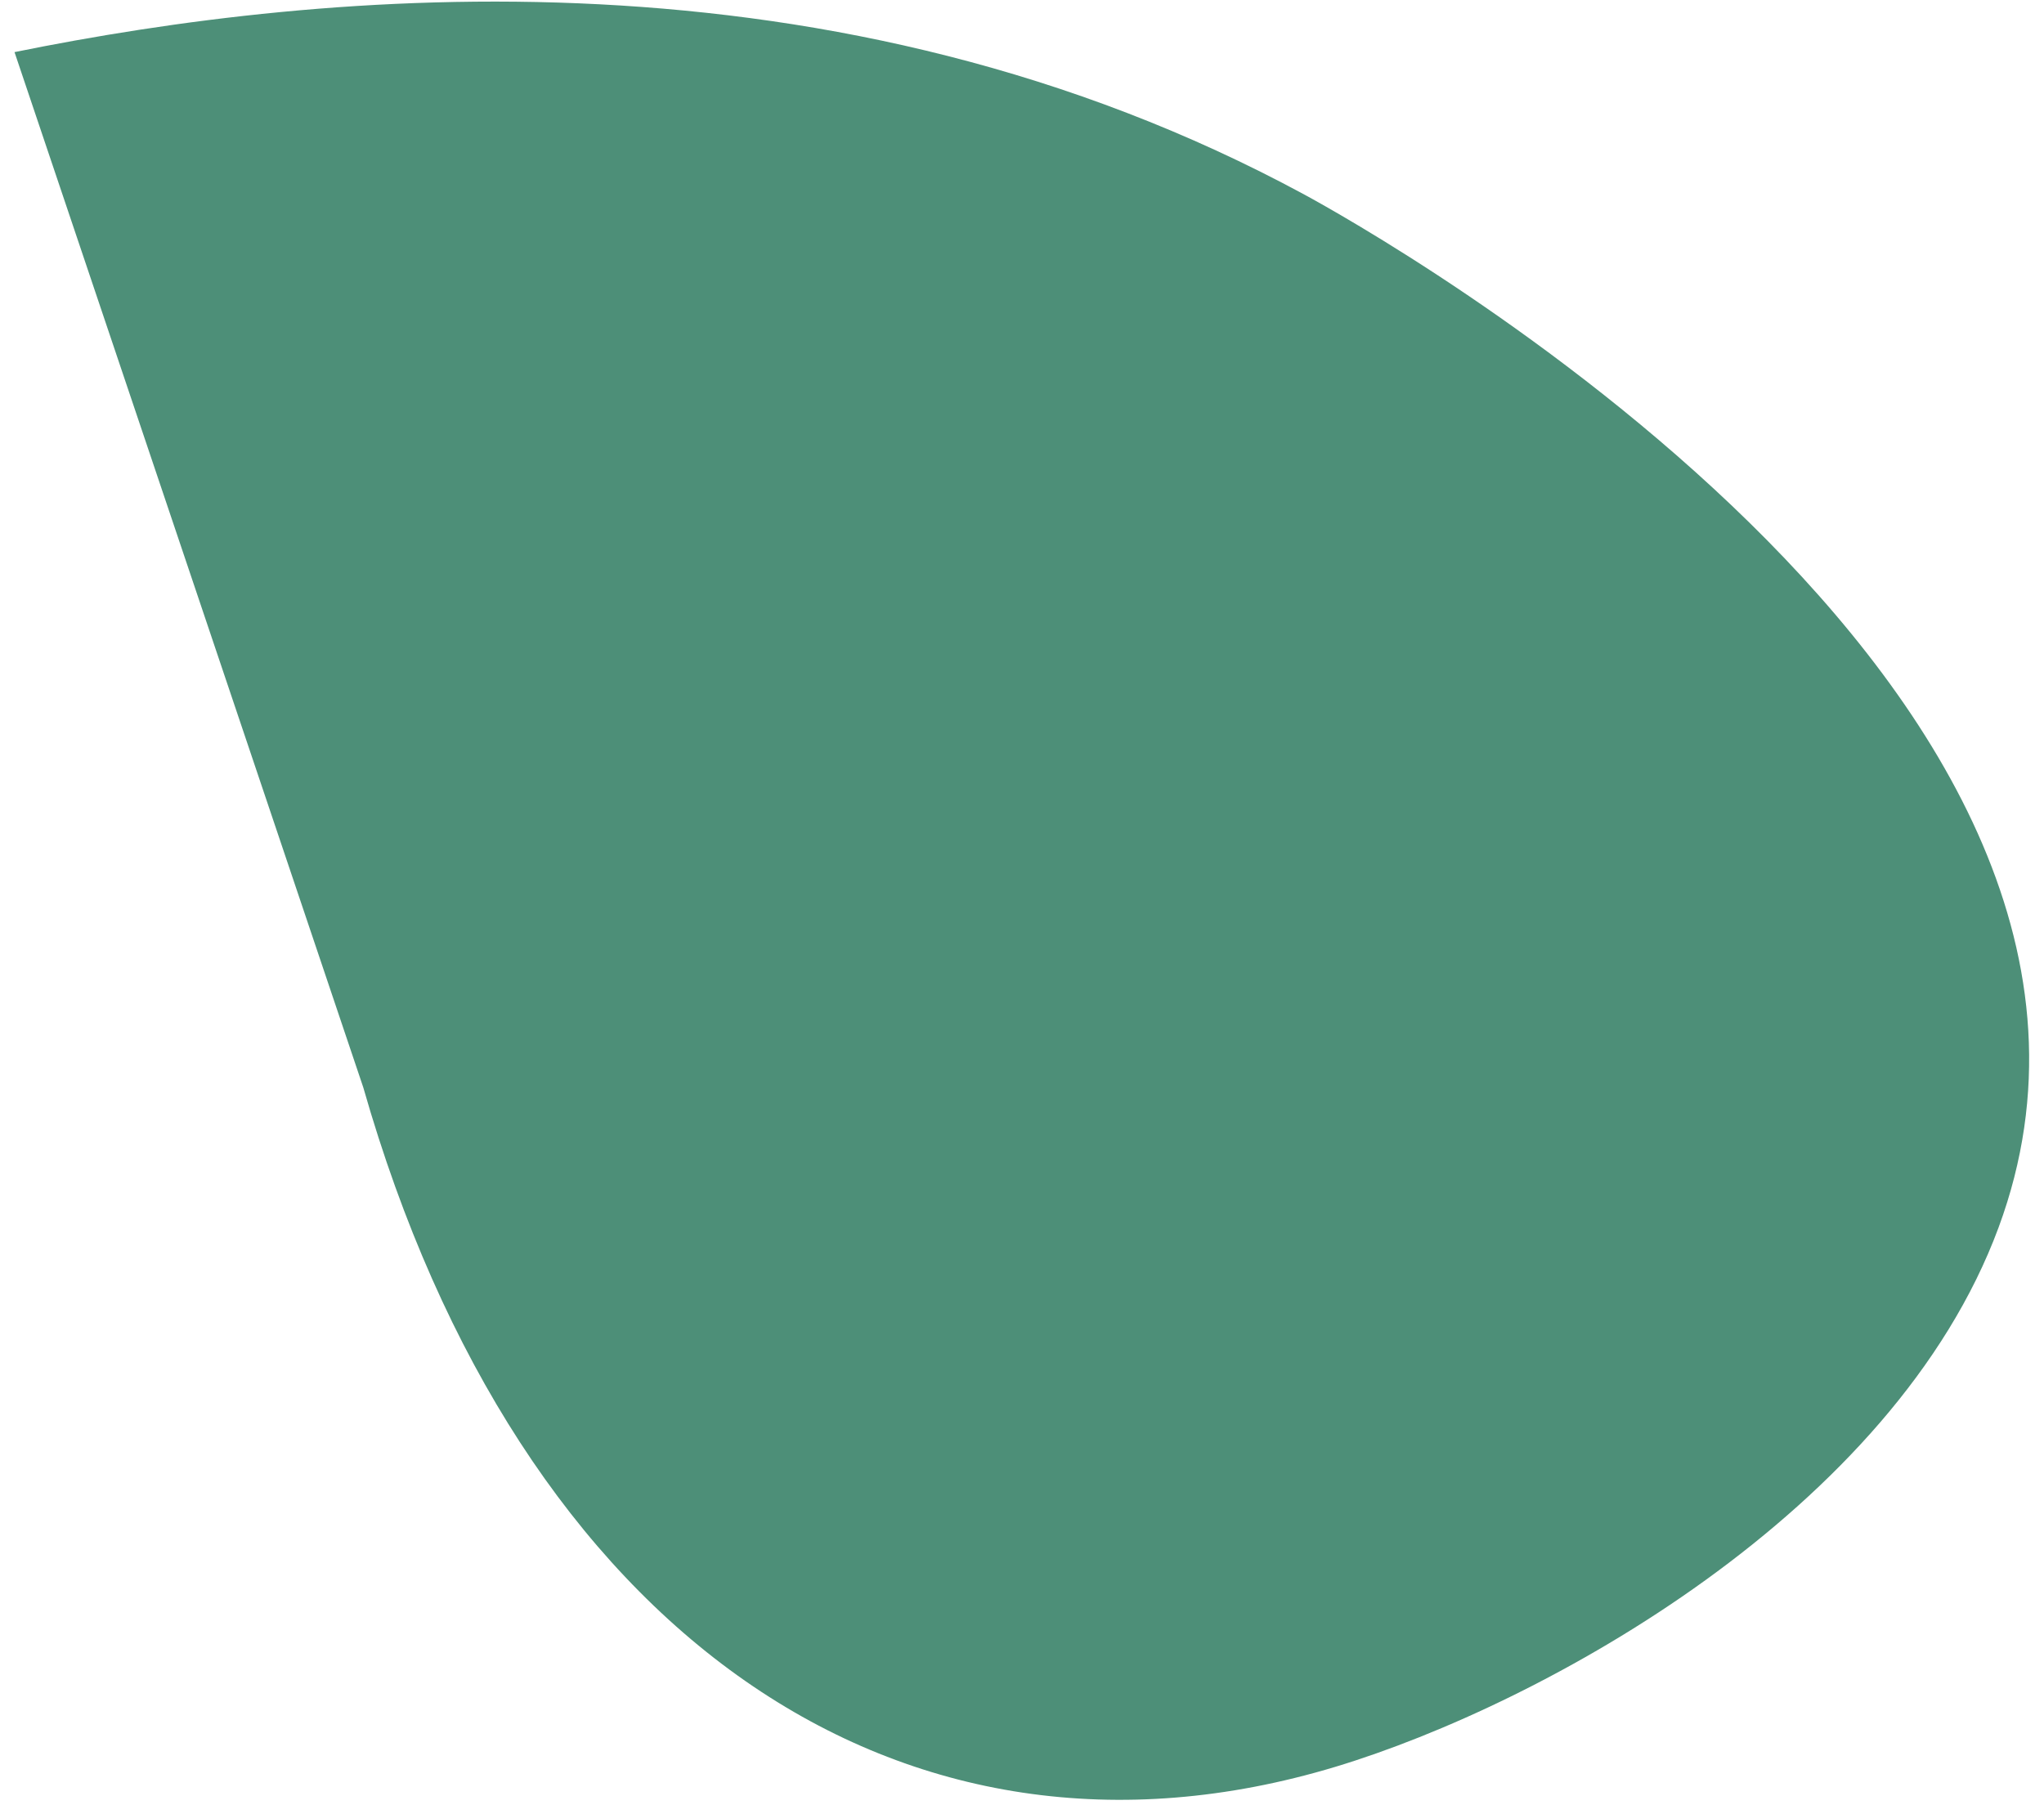
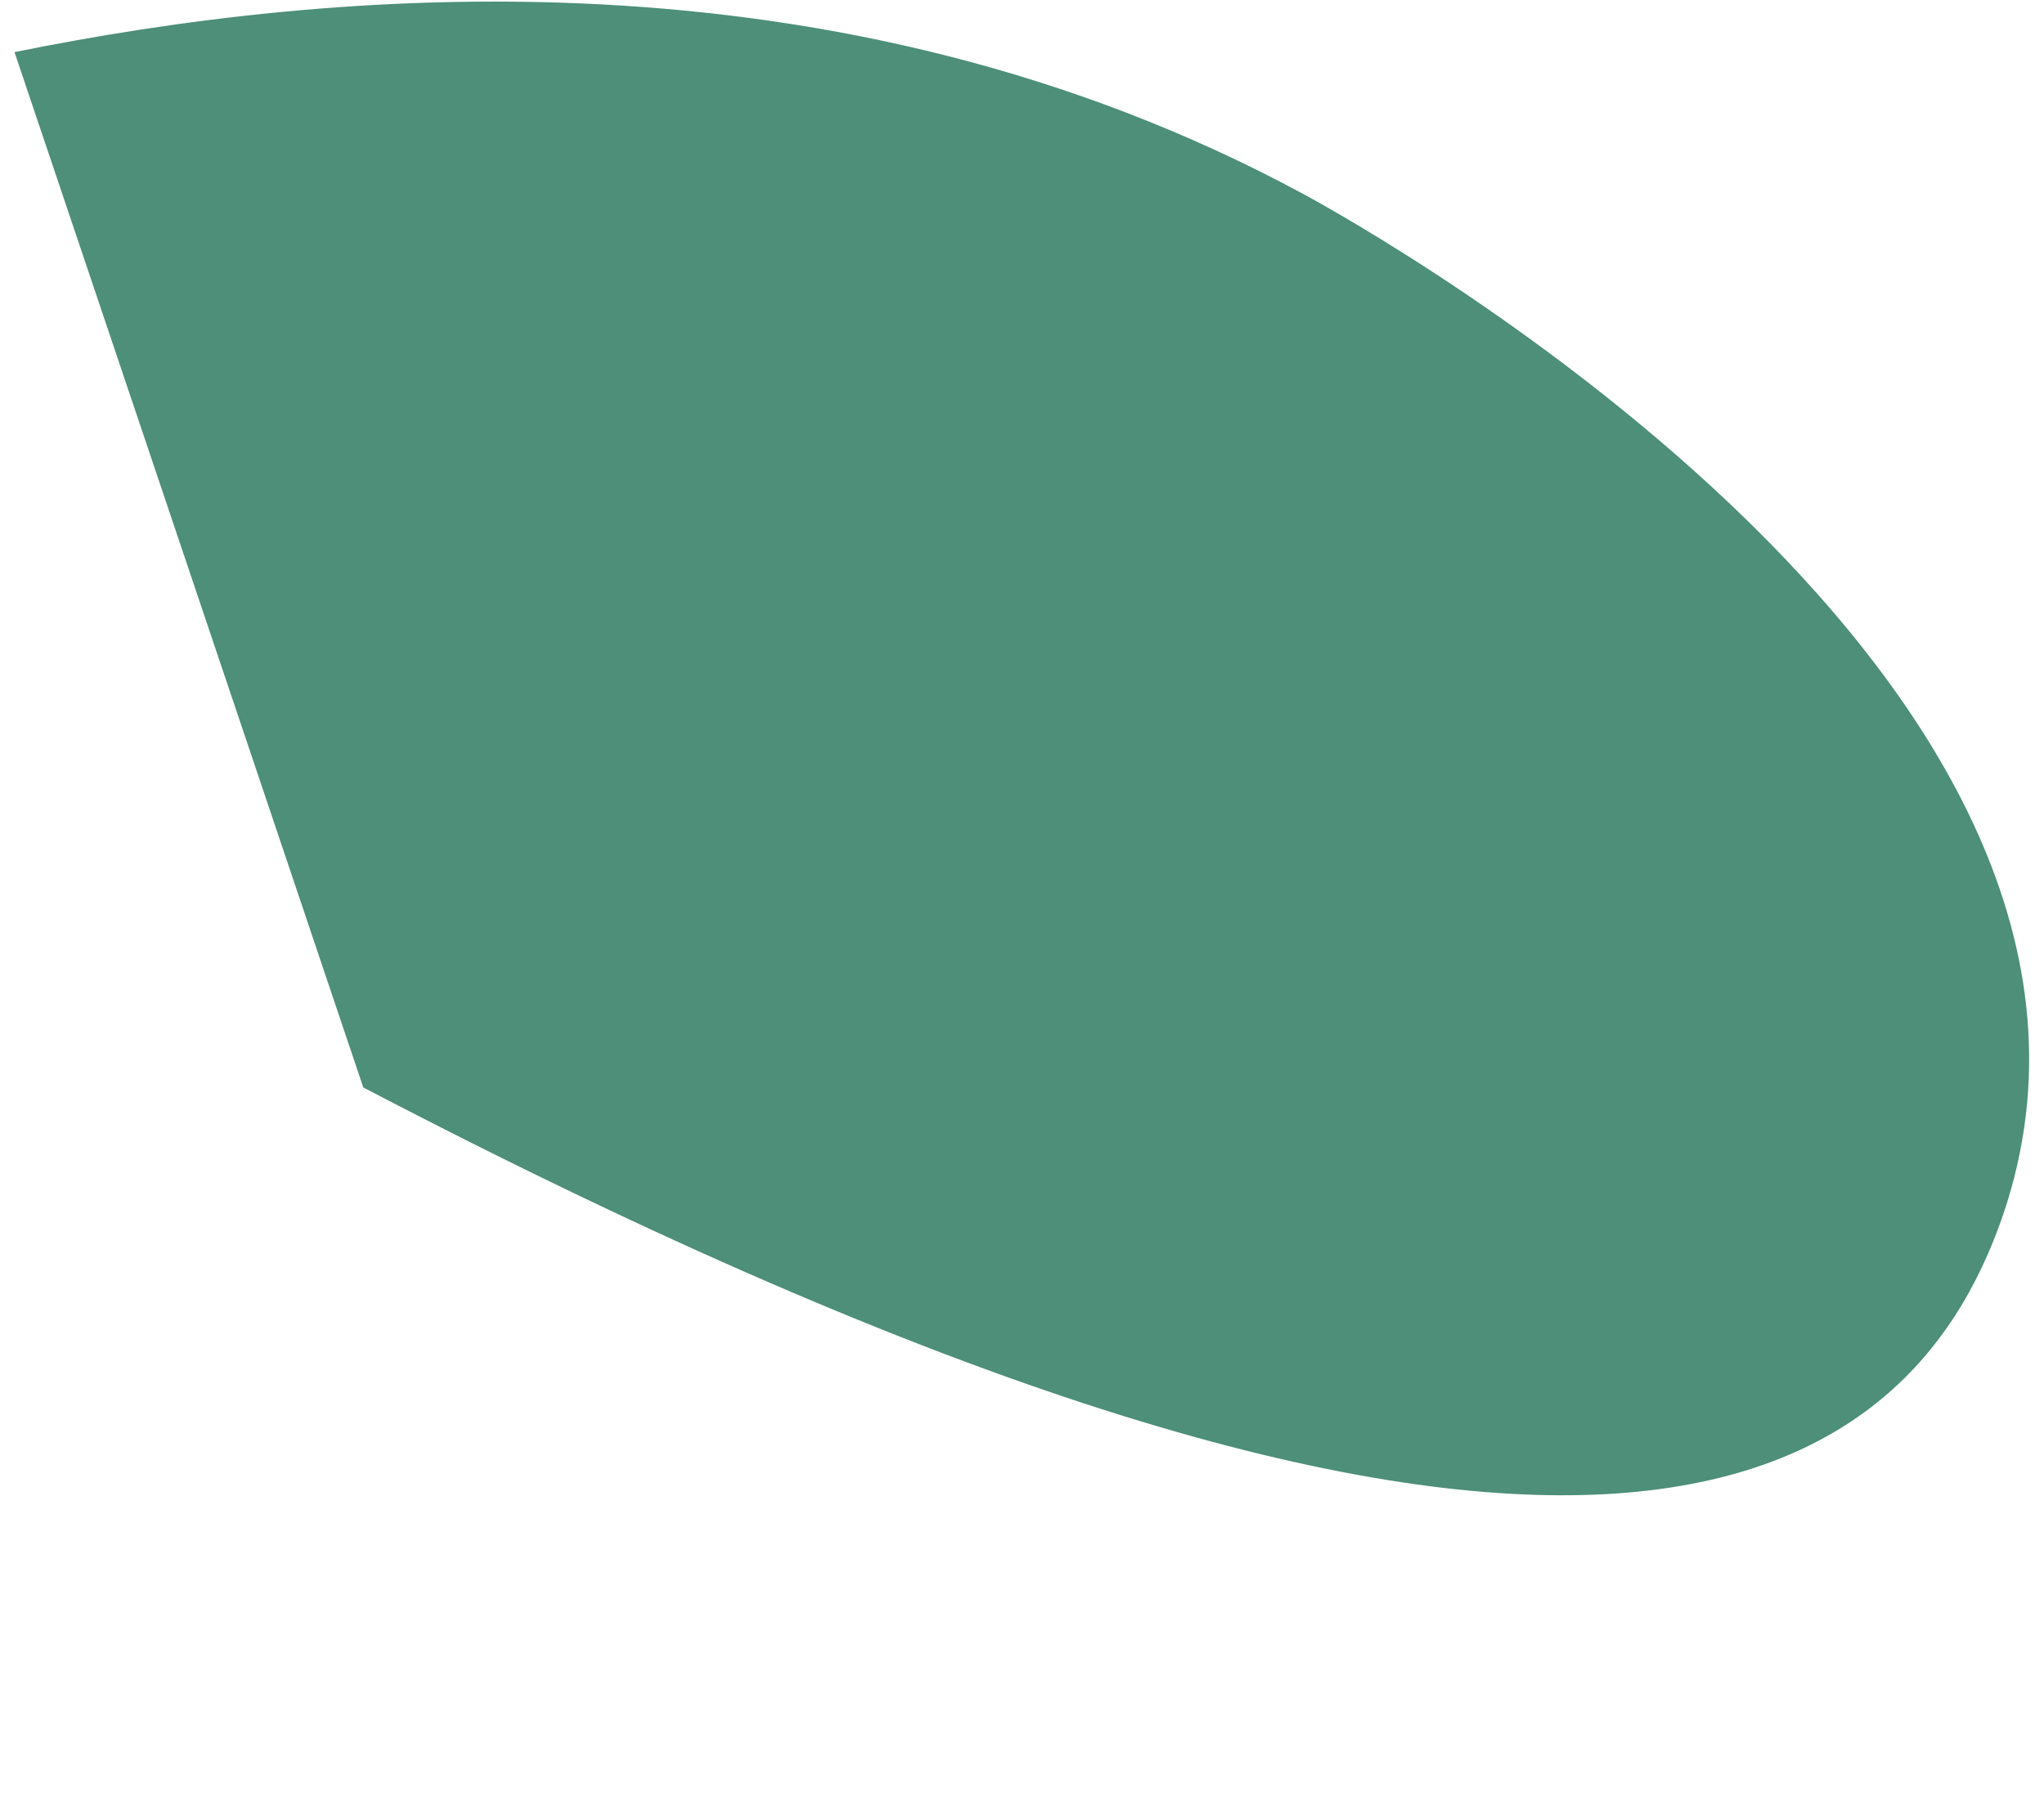
<svg xmlns="http://www.w3.org/2000/svg" width="120" height="106" viewBox="0 0 120 106" fill="none">
-   <path d="M21.328 63.852C30.492 95.924 52.947 111.417 78.395 103.743C90.633 100.044 111.174 88.734 117.336 72.067C128.97 40.577 80.286 13.439 76.592 11.433C48.978 -3.527 19.058 -0.632 0.852 3.06" fill="#4D8F78" />
+   <path d="M21.328 63.852C90.633 100.044 111.174 88.734 117.336 72.067C128.97 40.577 80.286 13.439 76.592 11.433C48.978 -3.527 19.058 -0.632 0.852 3.06" fill="#4D8F78" />
</svg>